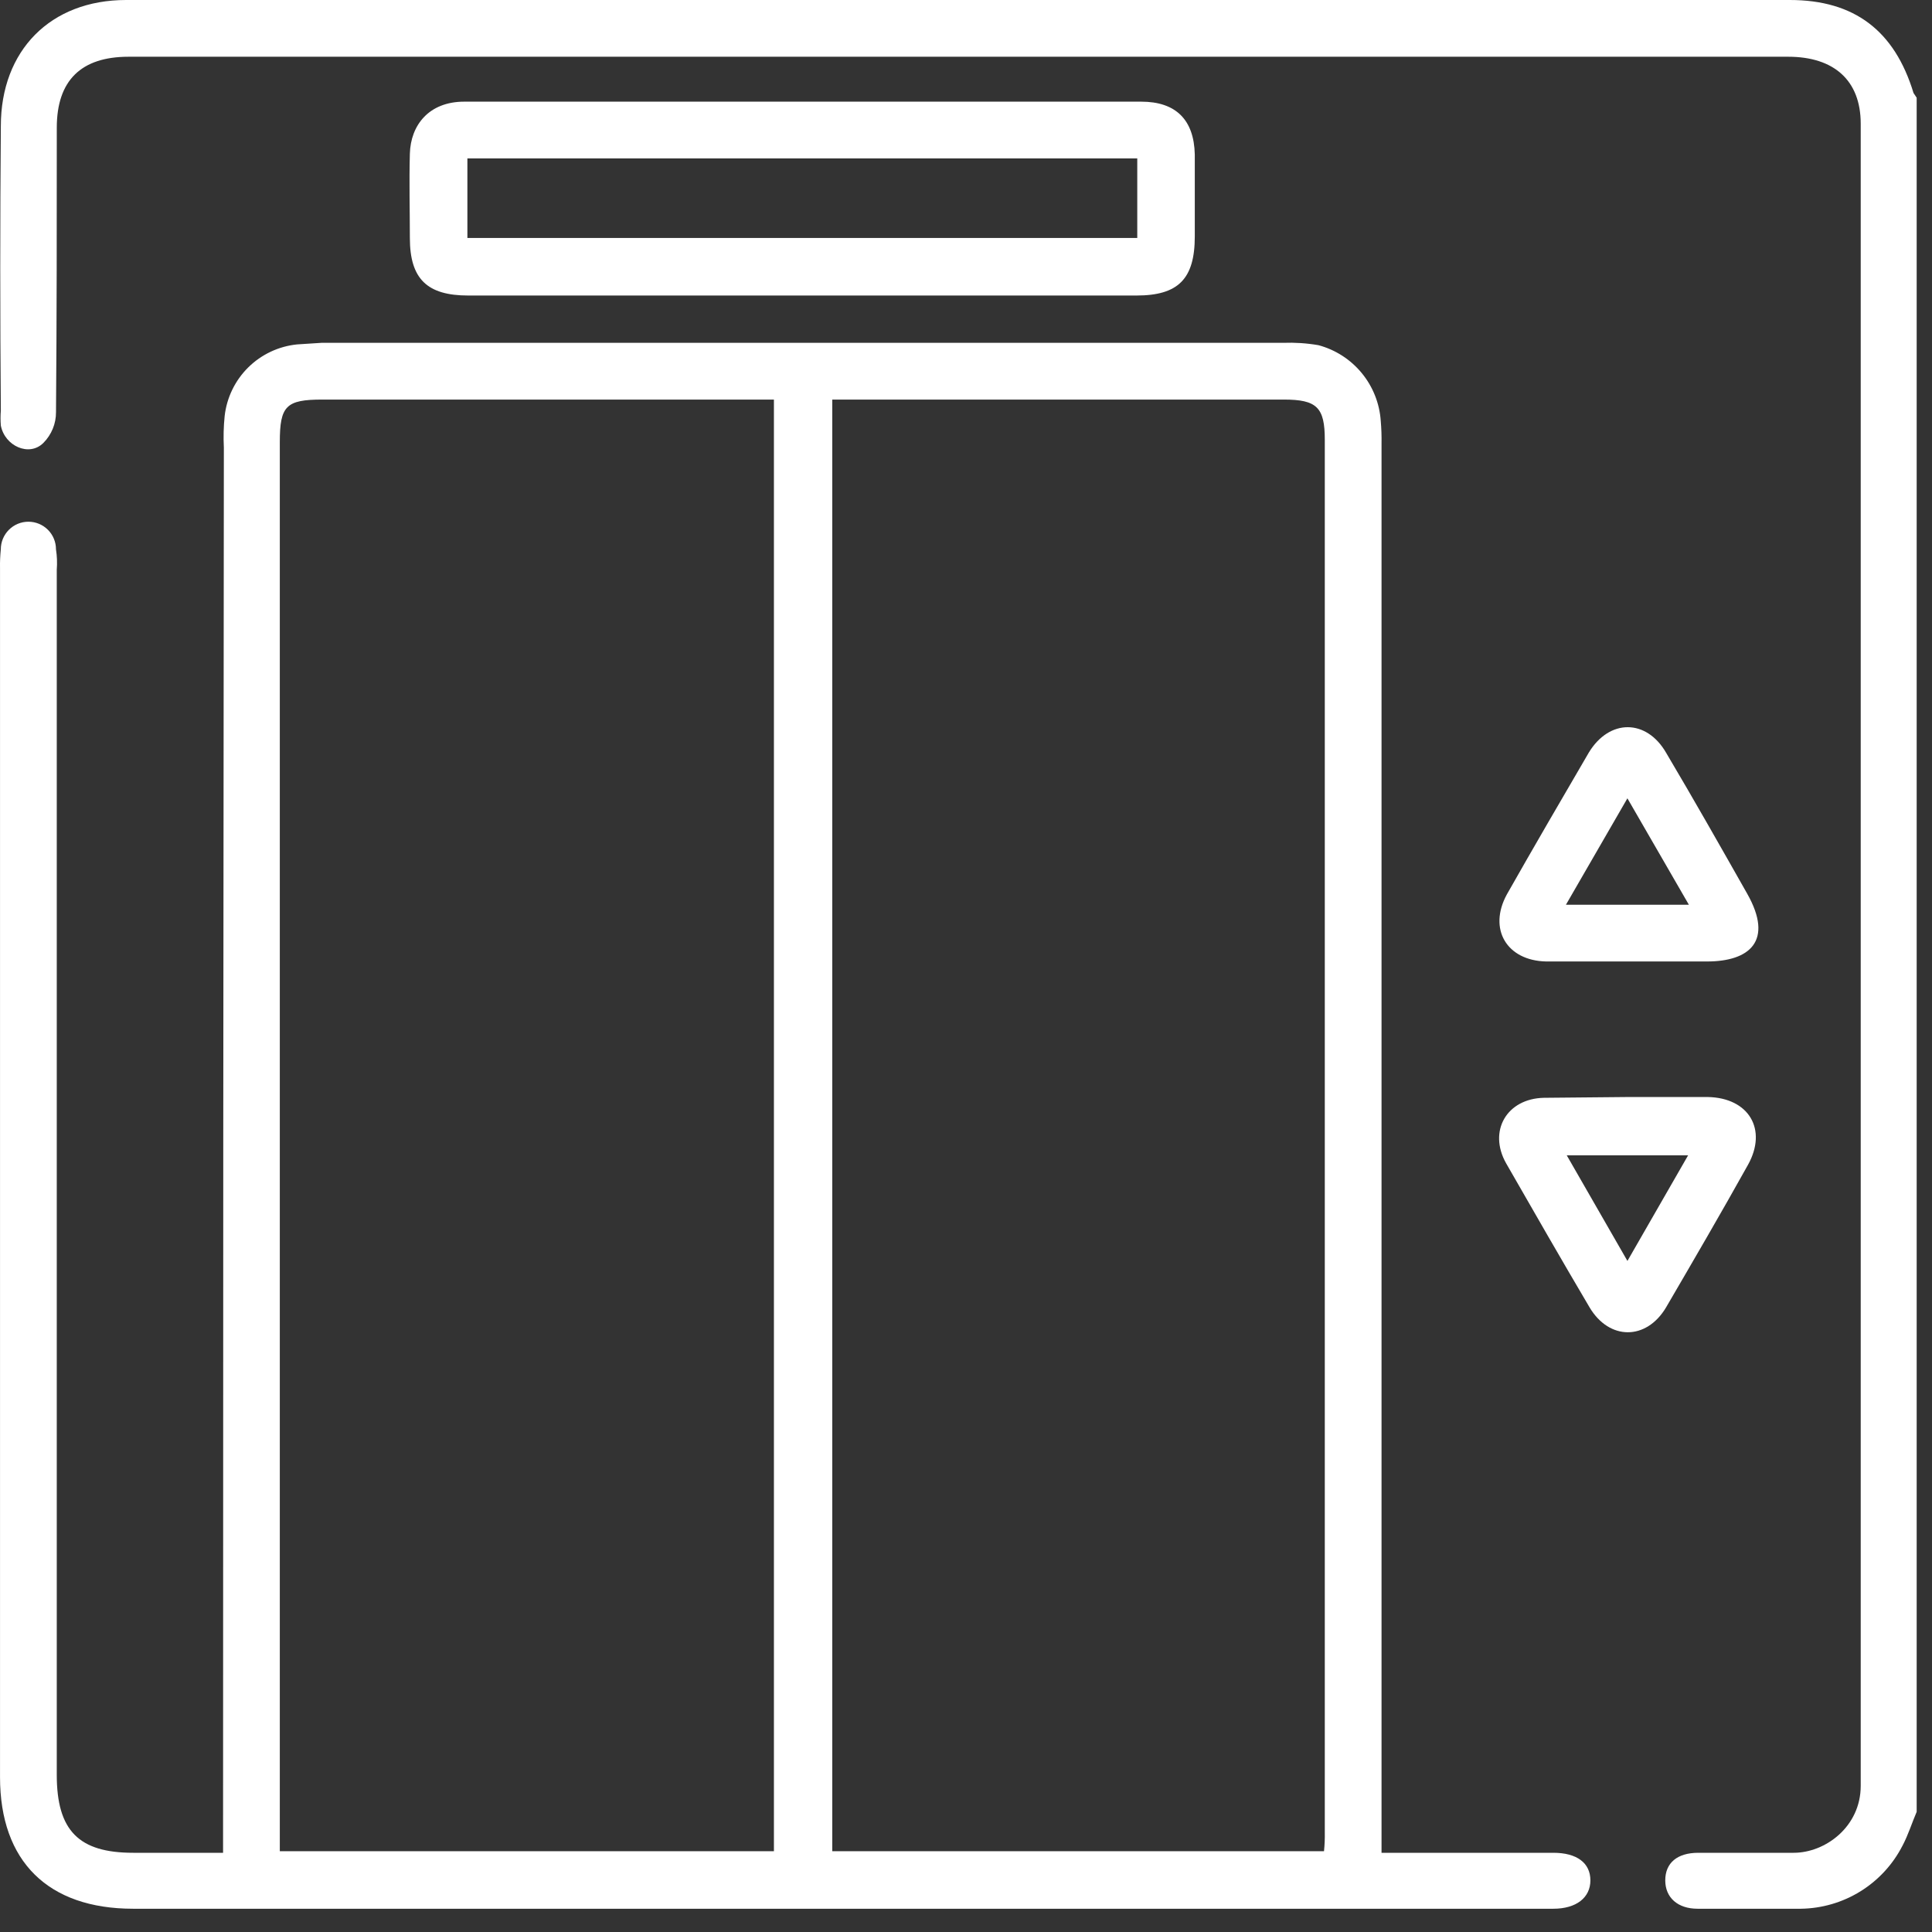
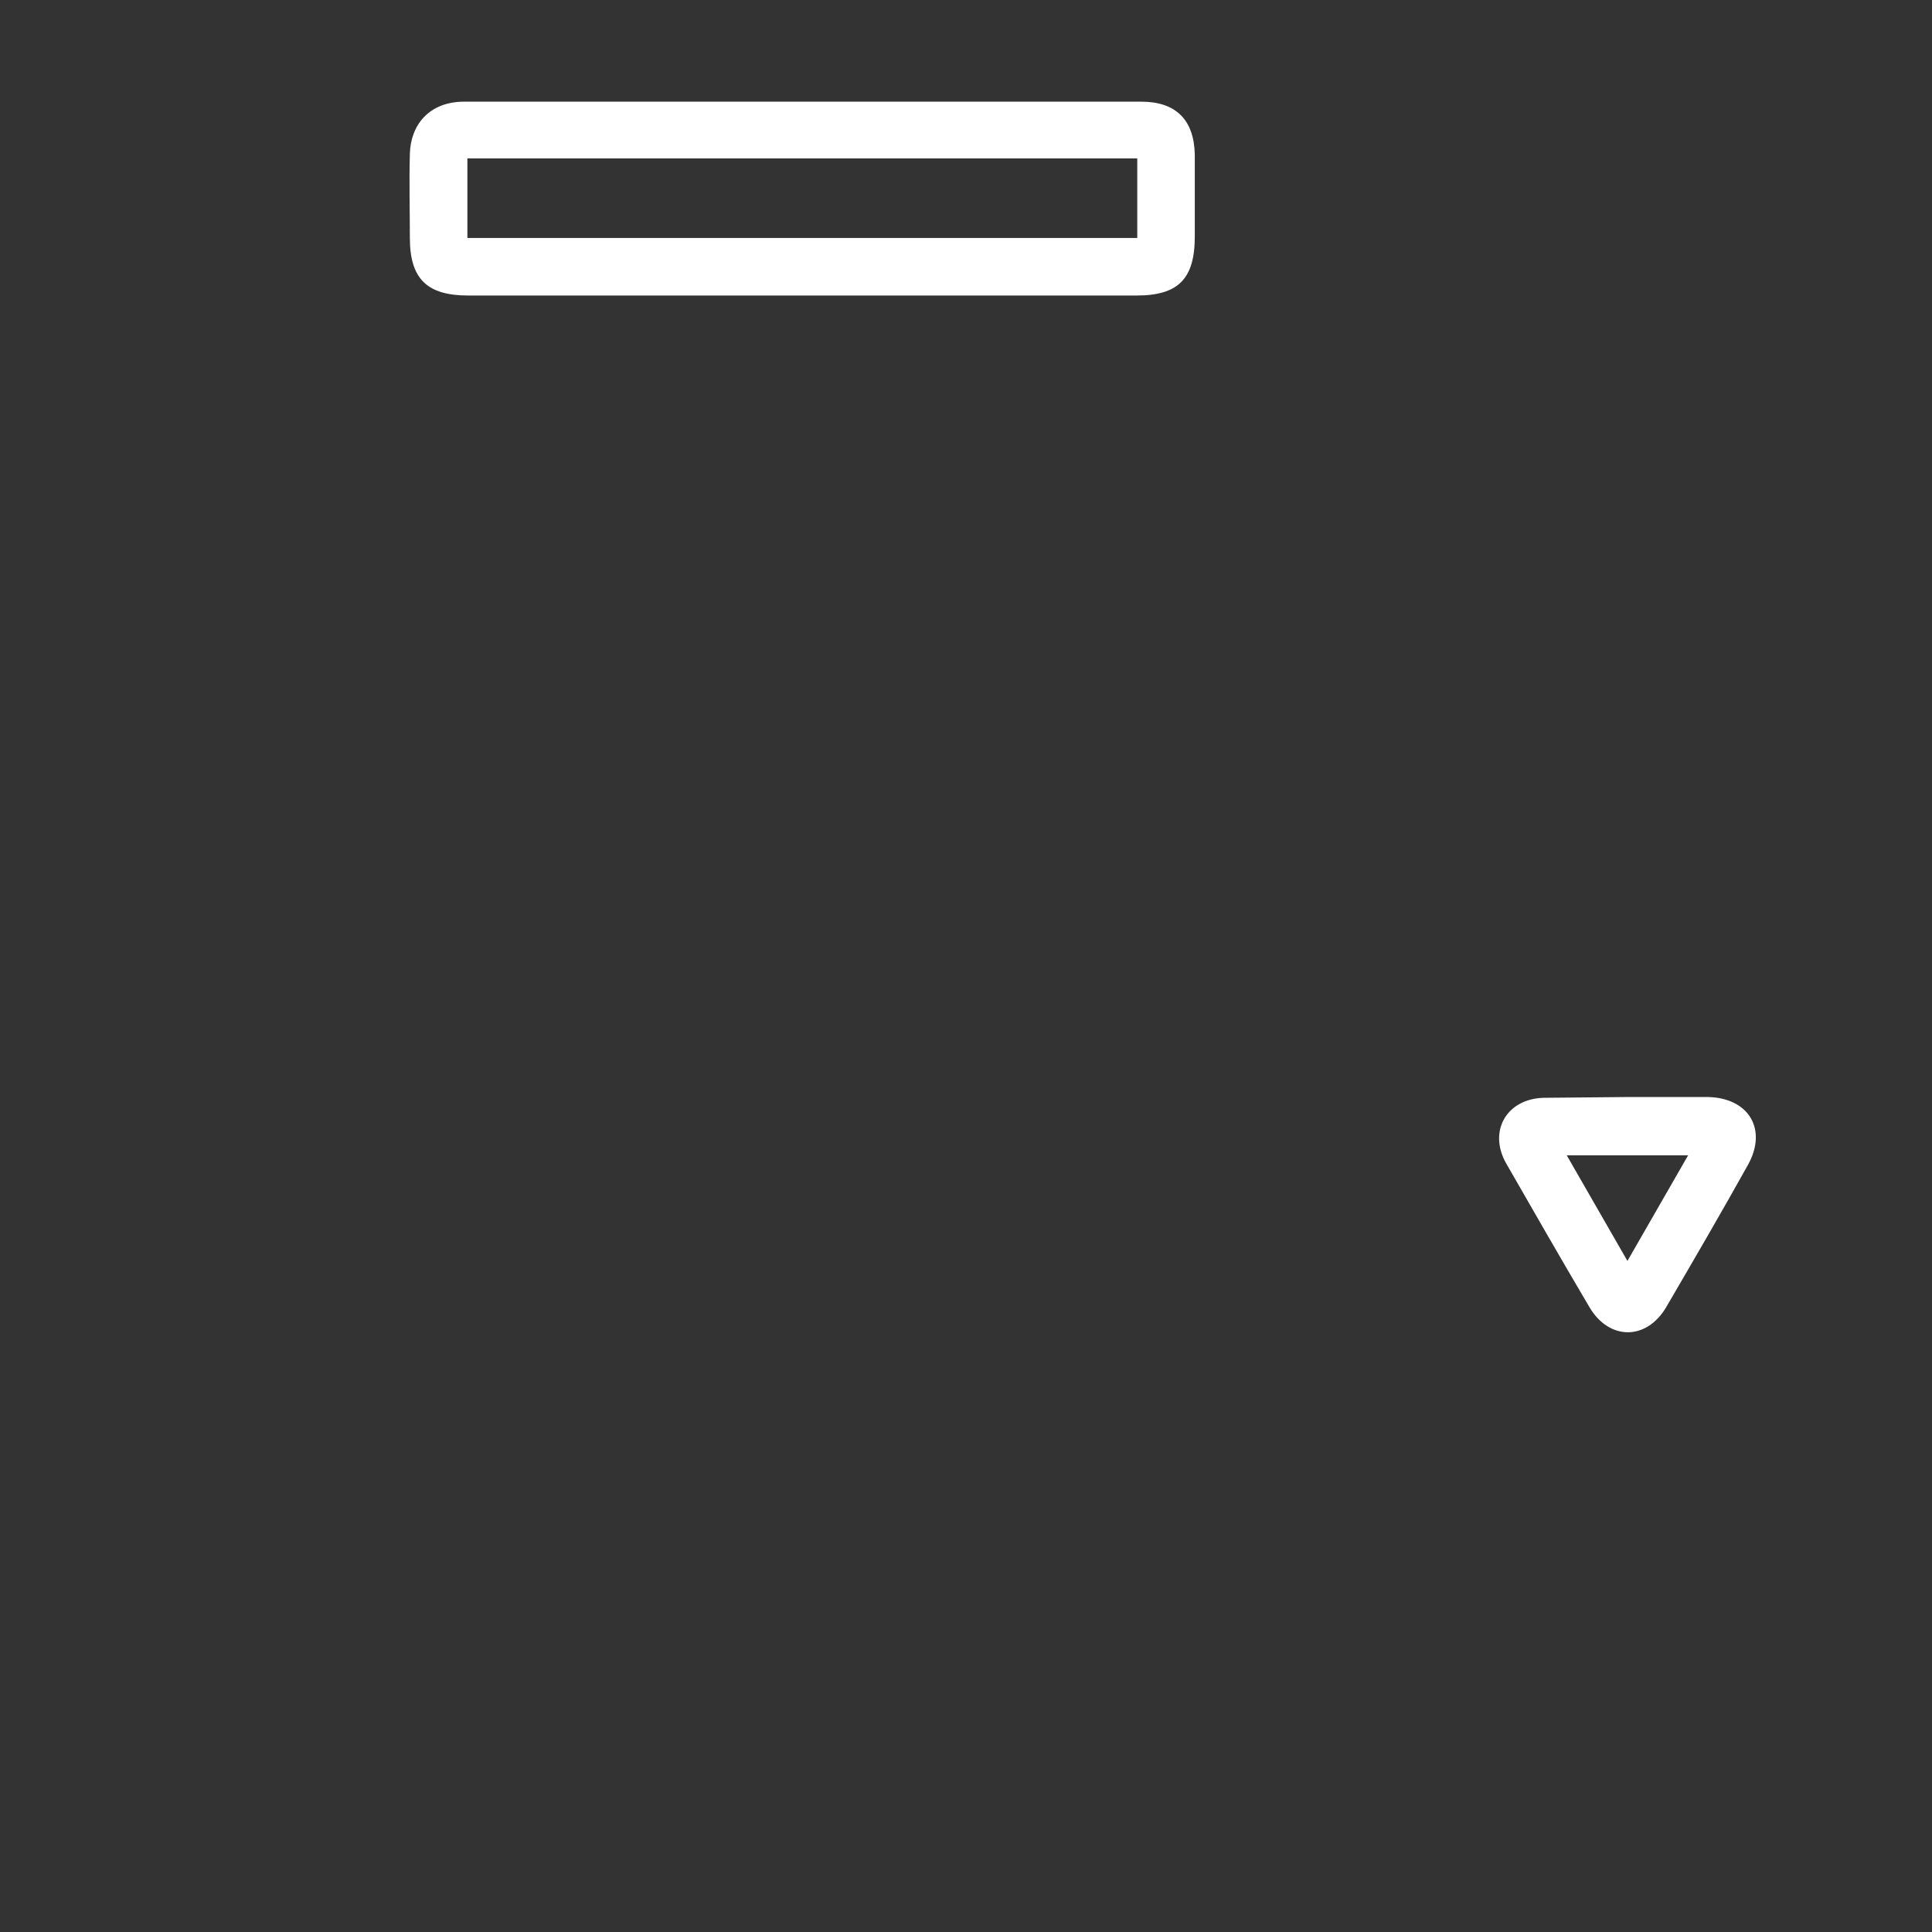
<svg xmlns="http://www.w3.org/2000/svg" width="76" height="76" viewBox="0 0 76 76" fill="none">
  <rect x="0" y="0" width="76" height="76" fill="#333333" stroke="none" />
-   <path d="M75.397 71.272C75.211 71.706 75.056 72.202 74.839 72.605C74.461 73.343 73.889 73.964 73.184 74.401C72.479 74.838 71.669 75.074 70.84 75.085H66.778C66.004 75.085 65.507 74.651 65.507 73.969C65.507 73.287 65.972 72.884 66.809 72.884C67.647 72.884 69.321 72.884 70.561 72.884C71.801 72.884 73.196 71.861 73.196 70.249V4.867C73.196 3.162 72.142 2.232 70.344 2.232H5.055C3.195 2.232 2.234 3.162 2.234 5.022C2.234 8.742 2.234 12.493 2.203 16.214C2.204 16.438 2.161 16.66 2.076 16.867C1.99 17.075 1.865 17.264 1.707 17.423C1.149 17.981 0.188 17.547 0.033 16.741C0.017 16.545 0.017 16.348 0.033 16.152C0.002 12.4 0.002 8.68 0.033 4.96C0.033 1.984 1.986 0 4.962 0H70.406C72.948 0 74.529 1.209 75.273 3.658L75.397 3.844V71.272Z" fill="white" />
-   <path d="M8.775 72.884V71.799C8.775 53.715 8.785 35.651 8.806 17.609C8.785 17.195 8.795 16.781 8.837 16.369C8.918 15.643 9.245 14.968 9.764 14.454C10.283 13.941 10.963 13.621 11.689 13.548L12.65 13.486H50.471C50.938 13.469 51.406 13.5 51.866 13.579C52.533 13.758 53.128 14.141 53.567 14.675C54.006 15.208 54.268 15.866 54.315 16.555C54.341 16.854 54.351 17.154 54.346 17.454V72.884H61.105C62.035 72.884 62.562 73.287 62.562 73.969C62.562 74.651 62.004 75.085 61.105 75.085H5.24C1.892 75.085 0.001 73.225 0.001 69.908V22.352C-0.004 22.104 0.007 21.855 0.032 21.608C0.032 21.32 0.147 21.044 0.35 20.841C0.554 20.637 0.83 20.523 1.117 20.523C1.405 20.523 1.681 20.637 1.885 20.841C2.088 21.044 2.202 21.32 2.202 21.608C2.244 21.875 2.254 22.145 2.233 22.414V69.815C2.233 72.016 3.101 72.884 5.24 72.884H8.775ZM30.444 15.718H12.681C11.255 15.718 11.007 15.966 11.007 17.392V72.822H30.444V15.718ZM52.083 72.822C52.108 72.575 52.119 72.326 52.114 72.078V17.299C52.114 16.028 51.804 15.718 50.502 15.718H32.739V72.822H52.083Z" fill="white" />
  <path d="M31.531 11.625H18.417C16.805 11.625 16.123 10.974 16.123 9.362C16.123 8.277 16.092 7.161 16.123 6.045C16.154 4.929 16.867 3.999 18.262 3.999H44.892C46.256 3.999 46.969 4.712 47 6.076V9.3C47 10.974 46.349 11.625 44.706 11.625H31.531ZM18.386 9.362H44.737V6.231H18.386V9.362Z" fill="white" />
-   <path d="M63.987 37.822H60.825C59.275 37.791 58.531 36.55 59.275 35.186C60.329 33.326 61.414 31.466 62.499 29.606C63.305 28.273 64.762 28.273 65.537 29.606C66.622 31.435 67.676 33.295 68.73 35.155C69.784 37.016 68.823 37.822 67.149 37.822H63.987ZM66.436 35.59L64.018 31.404L61.6 35.59H66.436Z" fill="white" />
-   <path d="M64.019 43.154H67.181C68.793 43.185 69.537 44.425 68.762 45.82C67.708 47.711 66.623 49.571 65.538 51.431C64.763 52.733 63.306 52.733 62.531 51.431C61.414 49.54 60.33 47.649 59.245 45.758C58.531 44.487 59.276 43.216 60.733 43.185L64.019 43.154ZM64.019 49.602L66.406 45.448H61.632L64.019 49.602Z" fill="white" />
+   <path d="M64.019 43.154H67.181C68.793 43.185 69.537 44.425 68.762 45.82C67.708 47.711 66.623 49.571 65.538 51.431C64.763 52.733 63.306 52.733 62.531 51.431C61.414 49.54 60.33 47.649 59.245 45.758C58.531 44.487 59.276 43.216 60.733 43.185L64.019 43.154ZM64.019 49.602L66.406 45.448H61.632L64.019 49.602" fill="white" />
</svg>